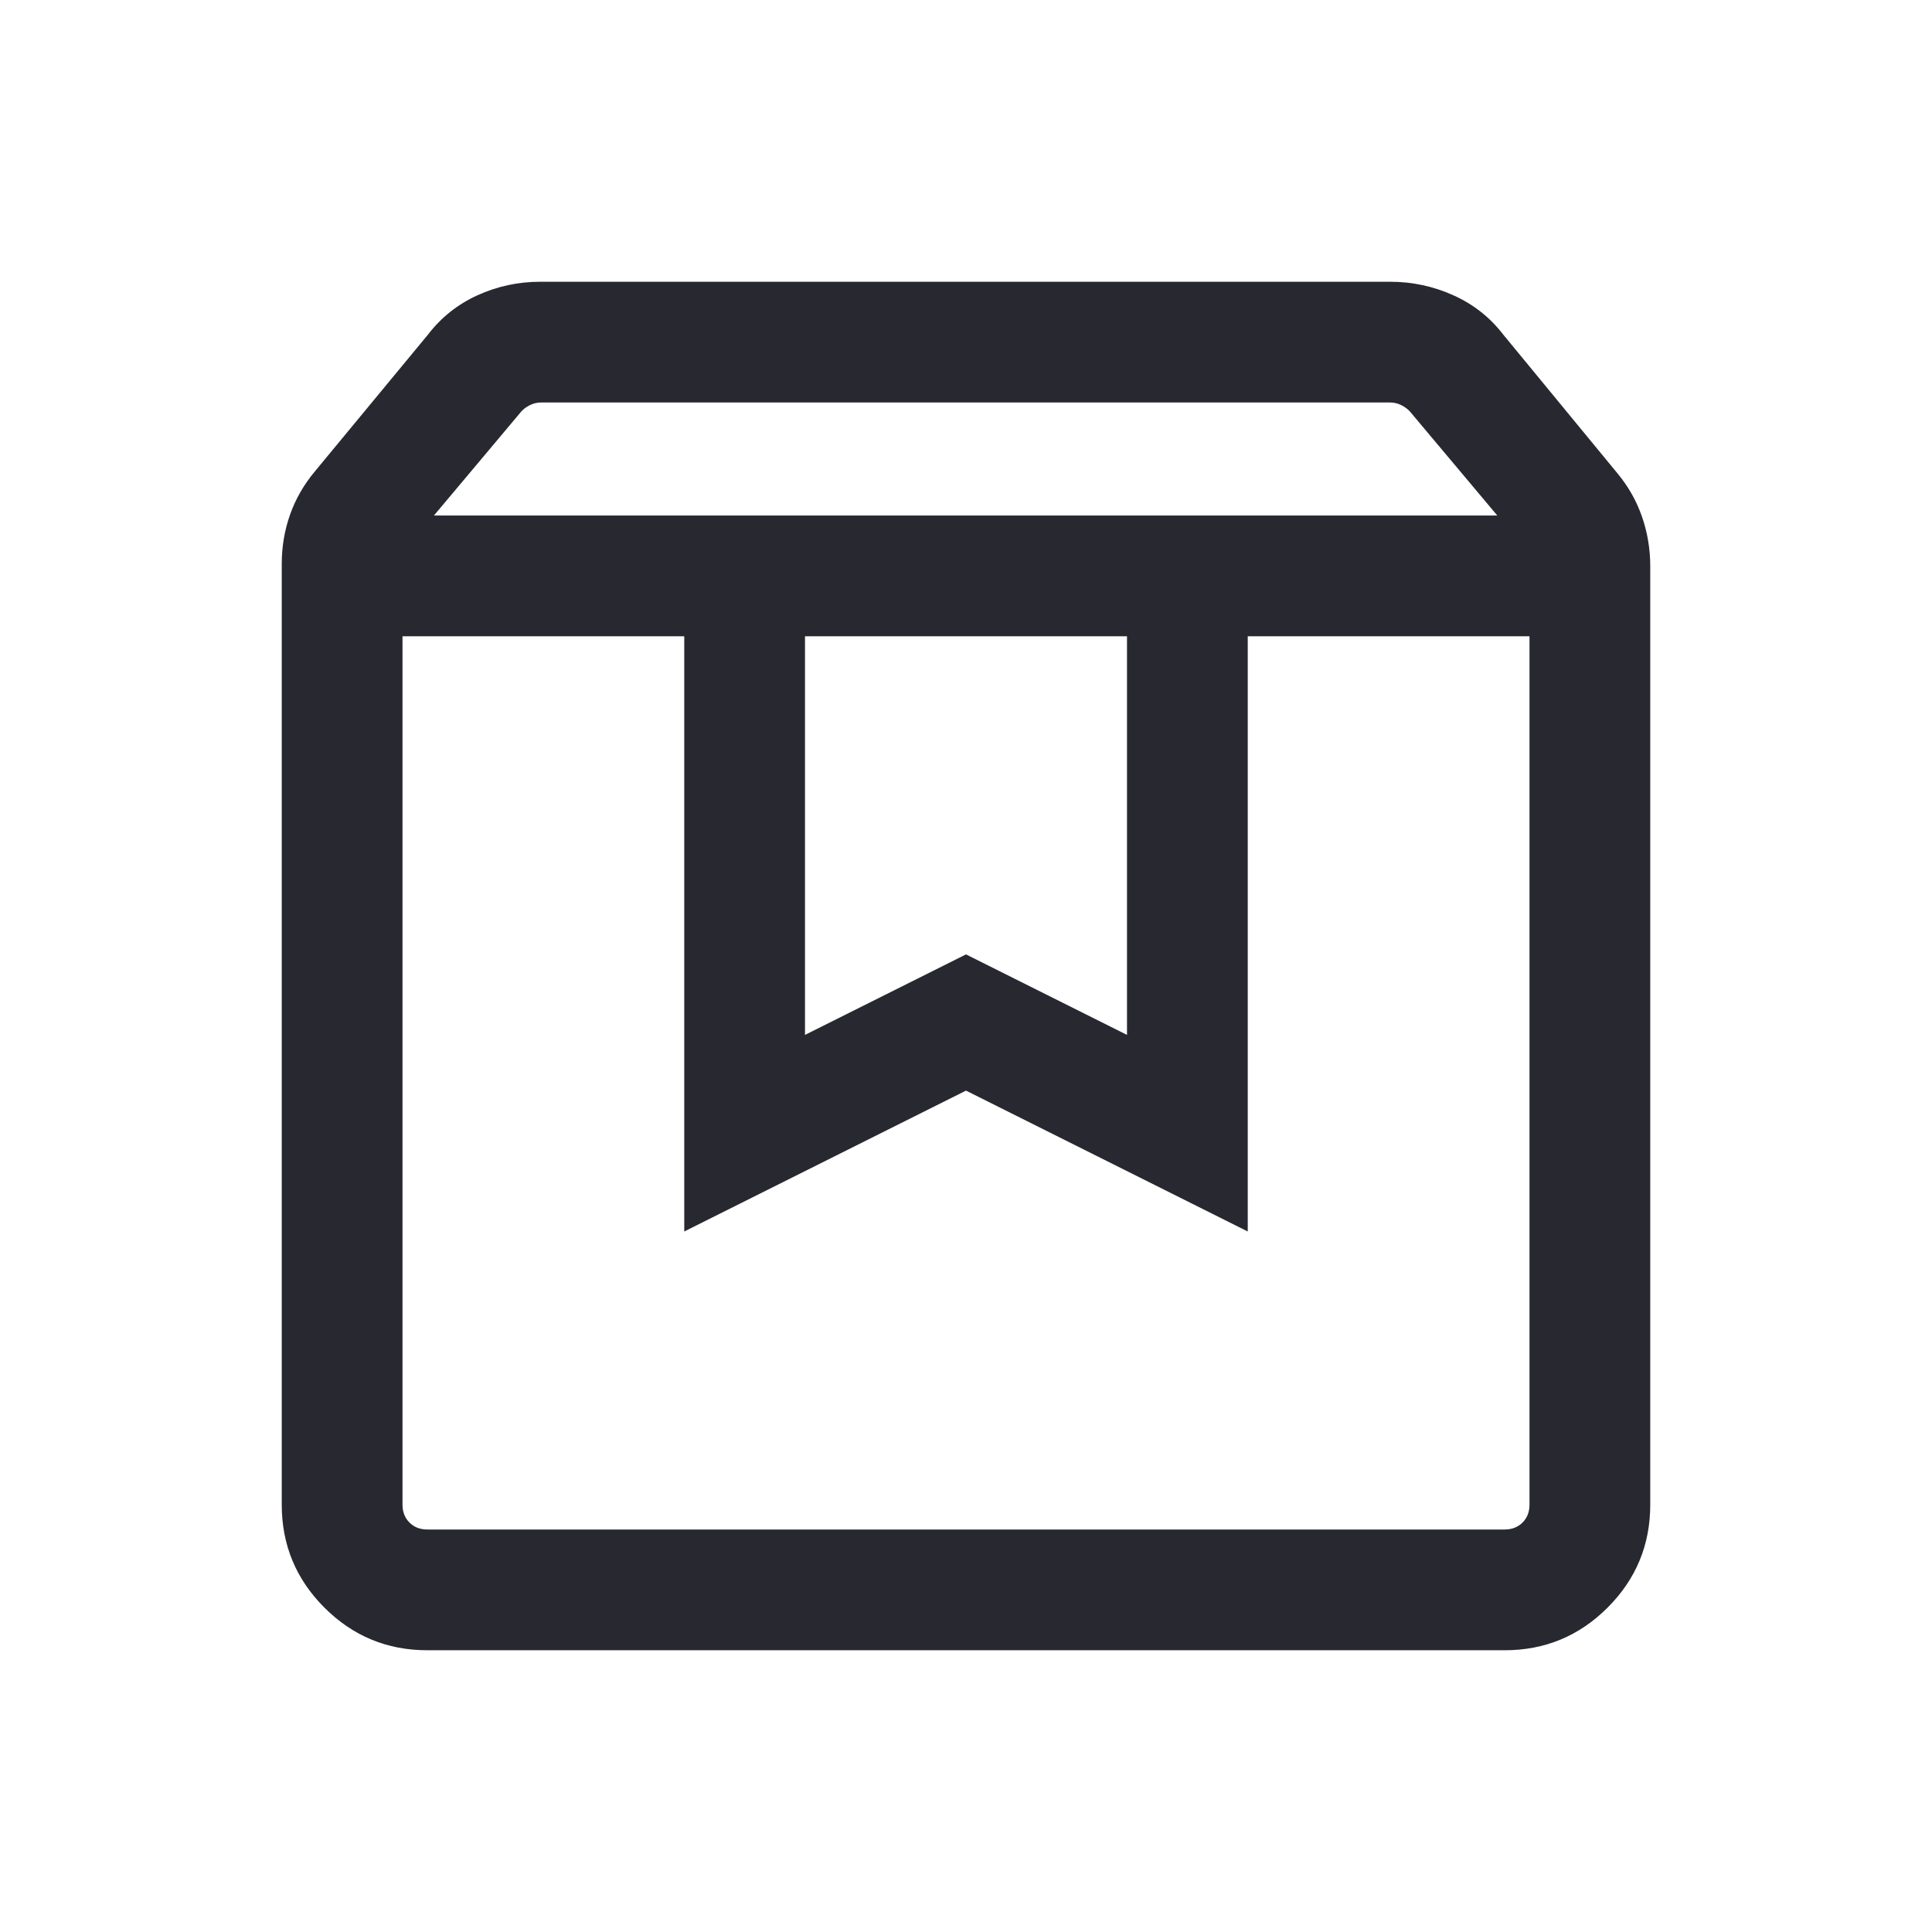
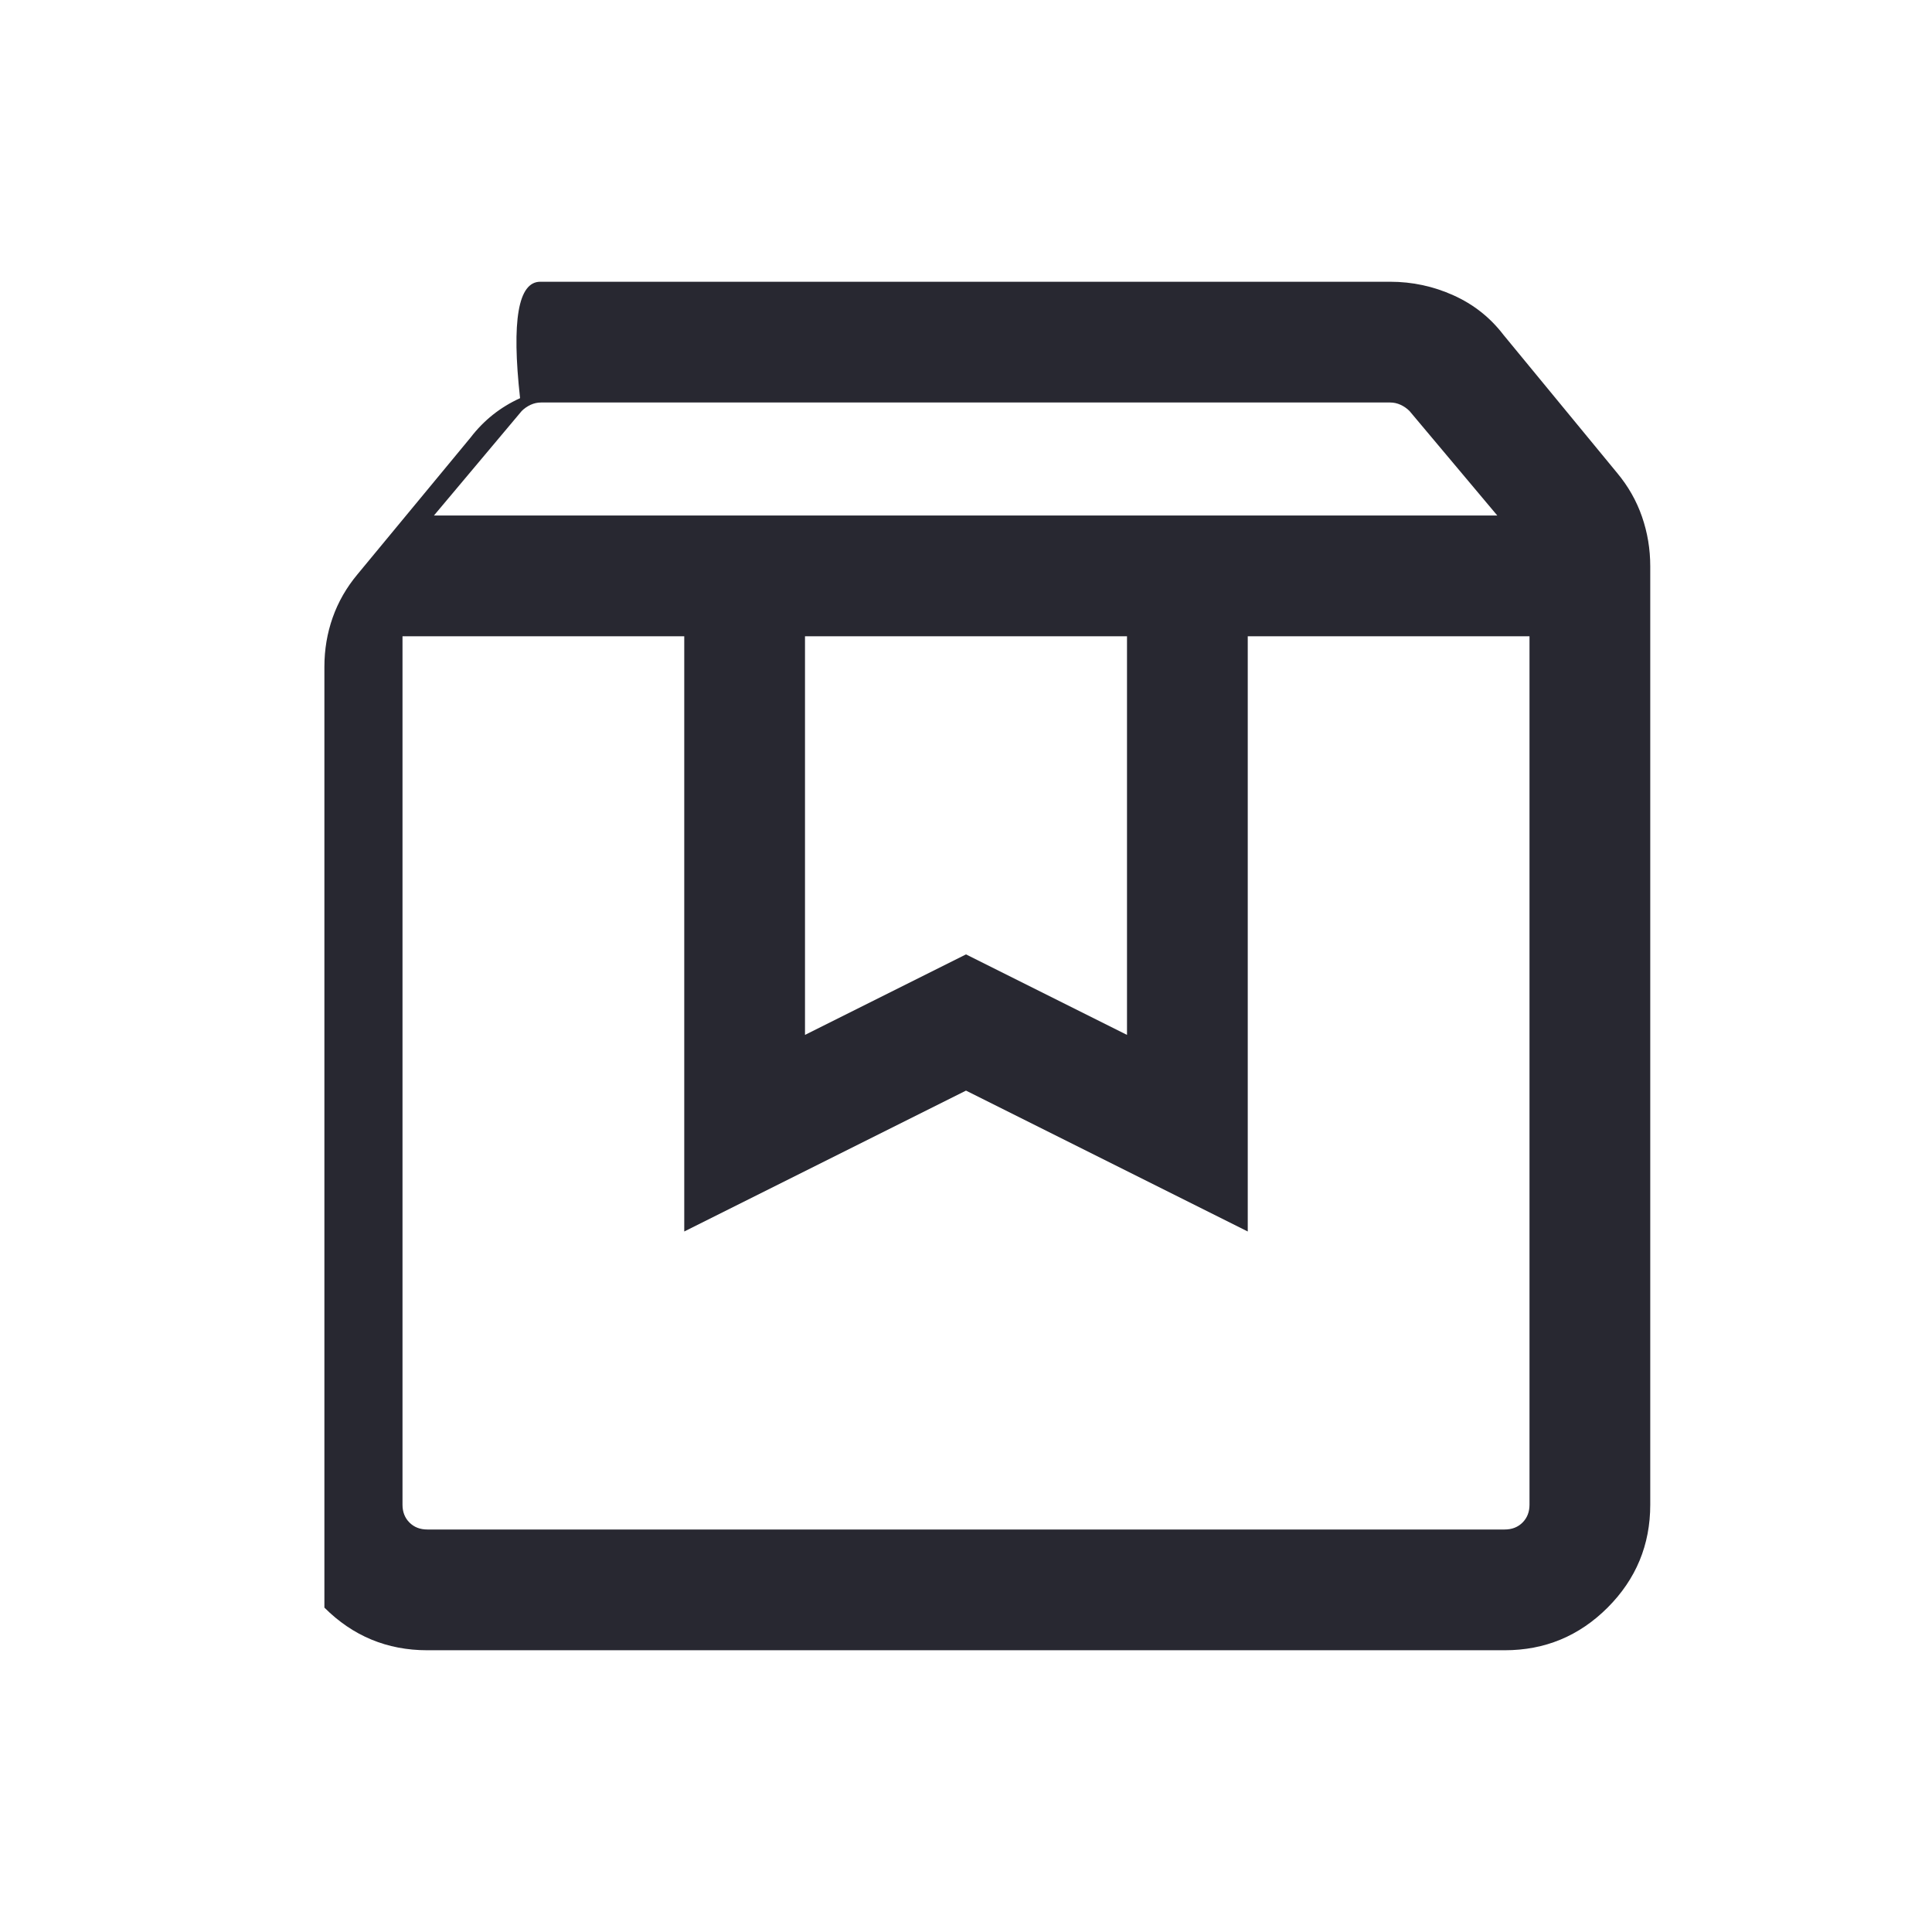
<svg xmlns="http://www.w3.org/2000/svg" height="24px" viewBox="0 -960 960 960" width="24px" fill="#282831">
-   <path d="M200-643.85v431.54q0 5.39 3.46 8.85t8.85 3.46h535.38q5.39 0 8.85-3.46t3.46-8.85v-431.54H620v295.77l-140-70-140 70v-295.77H200ZM212.31-140q-29.92 0-51.12-21.19Q140-182.39 140-212.31v-467.46q0-12.84 4.12-24.5 4.11-11.65 12.34-21.5l56.16-67.92q9.84-12.85 24.61-19.58Q252-820 268.46-820h422.31q16.46 0 31.42 6.73T747-793.69L803.54-725q8.23 9.85 12.34 21.69 4.12 11.85 4.12 24.7v466.3q0 29.92-21.19 51.12Q777.61-140 747.69-140H212.31Zm3.31-563.84H744l-43.62-51.93q-1.92-1.92-4.42-3.08-2.5-1.15-5.19-1.15H268.85q-2.69 0-5.2 1.15-2.5 1.16-4.42 3.08l-43.61 51.93ZM400-643.85v198.08l80-40 80 40v-198.08H400Zm-200 0h560-560Z" />
+   <path d="M200-643.85v431.54q0 5.39 3.46 8.85t8.85 3.46h535.38q5.39 0 8.85-3.46t3.46-8.85v-431.54H620v295.77l-140-70-140 70v-295.77H200ZM212.31-140q-29.92 0-51.12-21.19v-467.46q0-12.84 4.12-24.5 4.11-11.65 12.34-21.5l56.16-67.92q9.84-12.85 24.61-19.58Q252-820 268.46-820h422.31q16.46 0 31.42 6.73T747-793.69L803.54-725q8.23 9.85 12.34 21.69 4.12 11.85 4.12 24.7v466.3q0 29.92-21.19 51.12Q777.61-140 747.69-140H212.31Zm3.31-563.84H744l-43.62-51.93q-1.92-1.92-4.42-3.08-2.5-1.15-5.19-1.15H268.85q-2.69 0-5.2 1.15-2.5 1.16-4.42 3.08l-43.61 51.93ZM400-643.85v198.08l80-40 80 40v-198.08H400Zm-200 0h560-560Z" />
</svg>